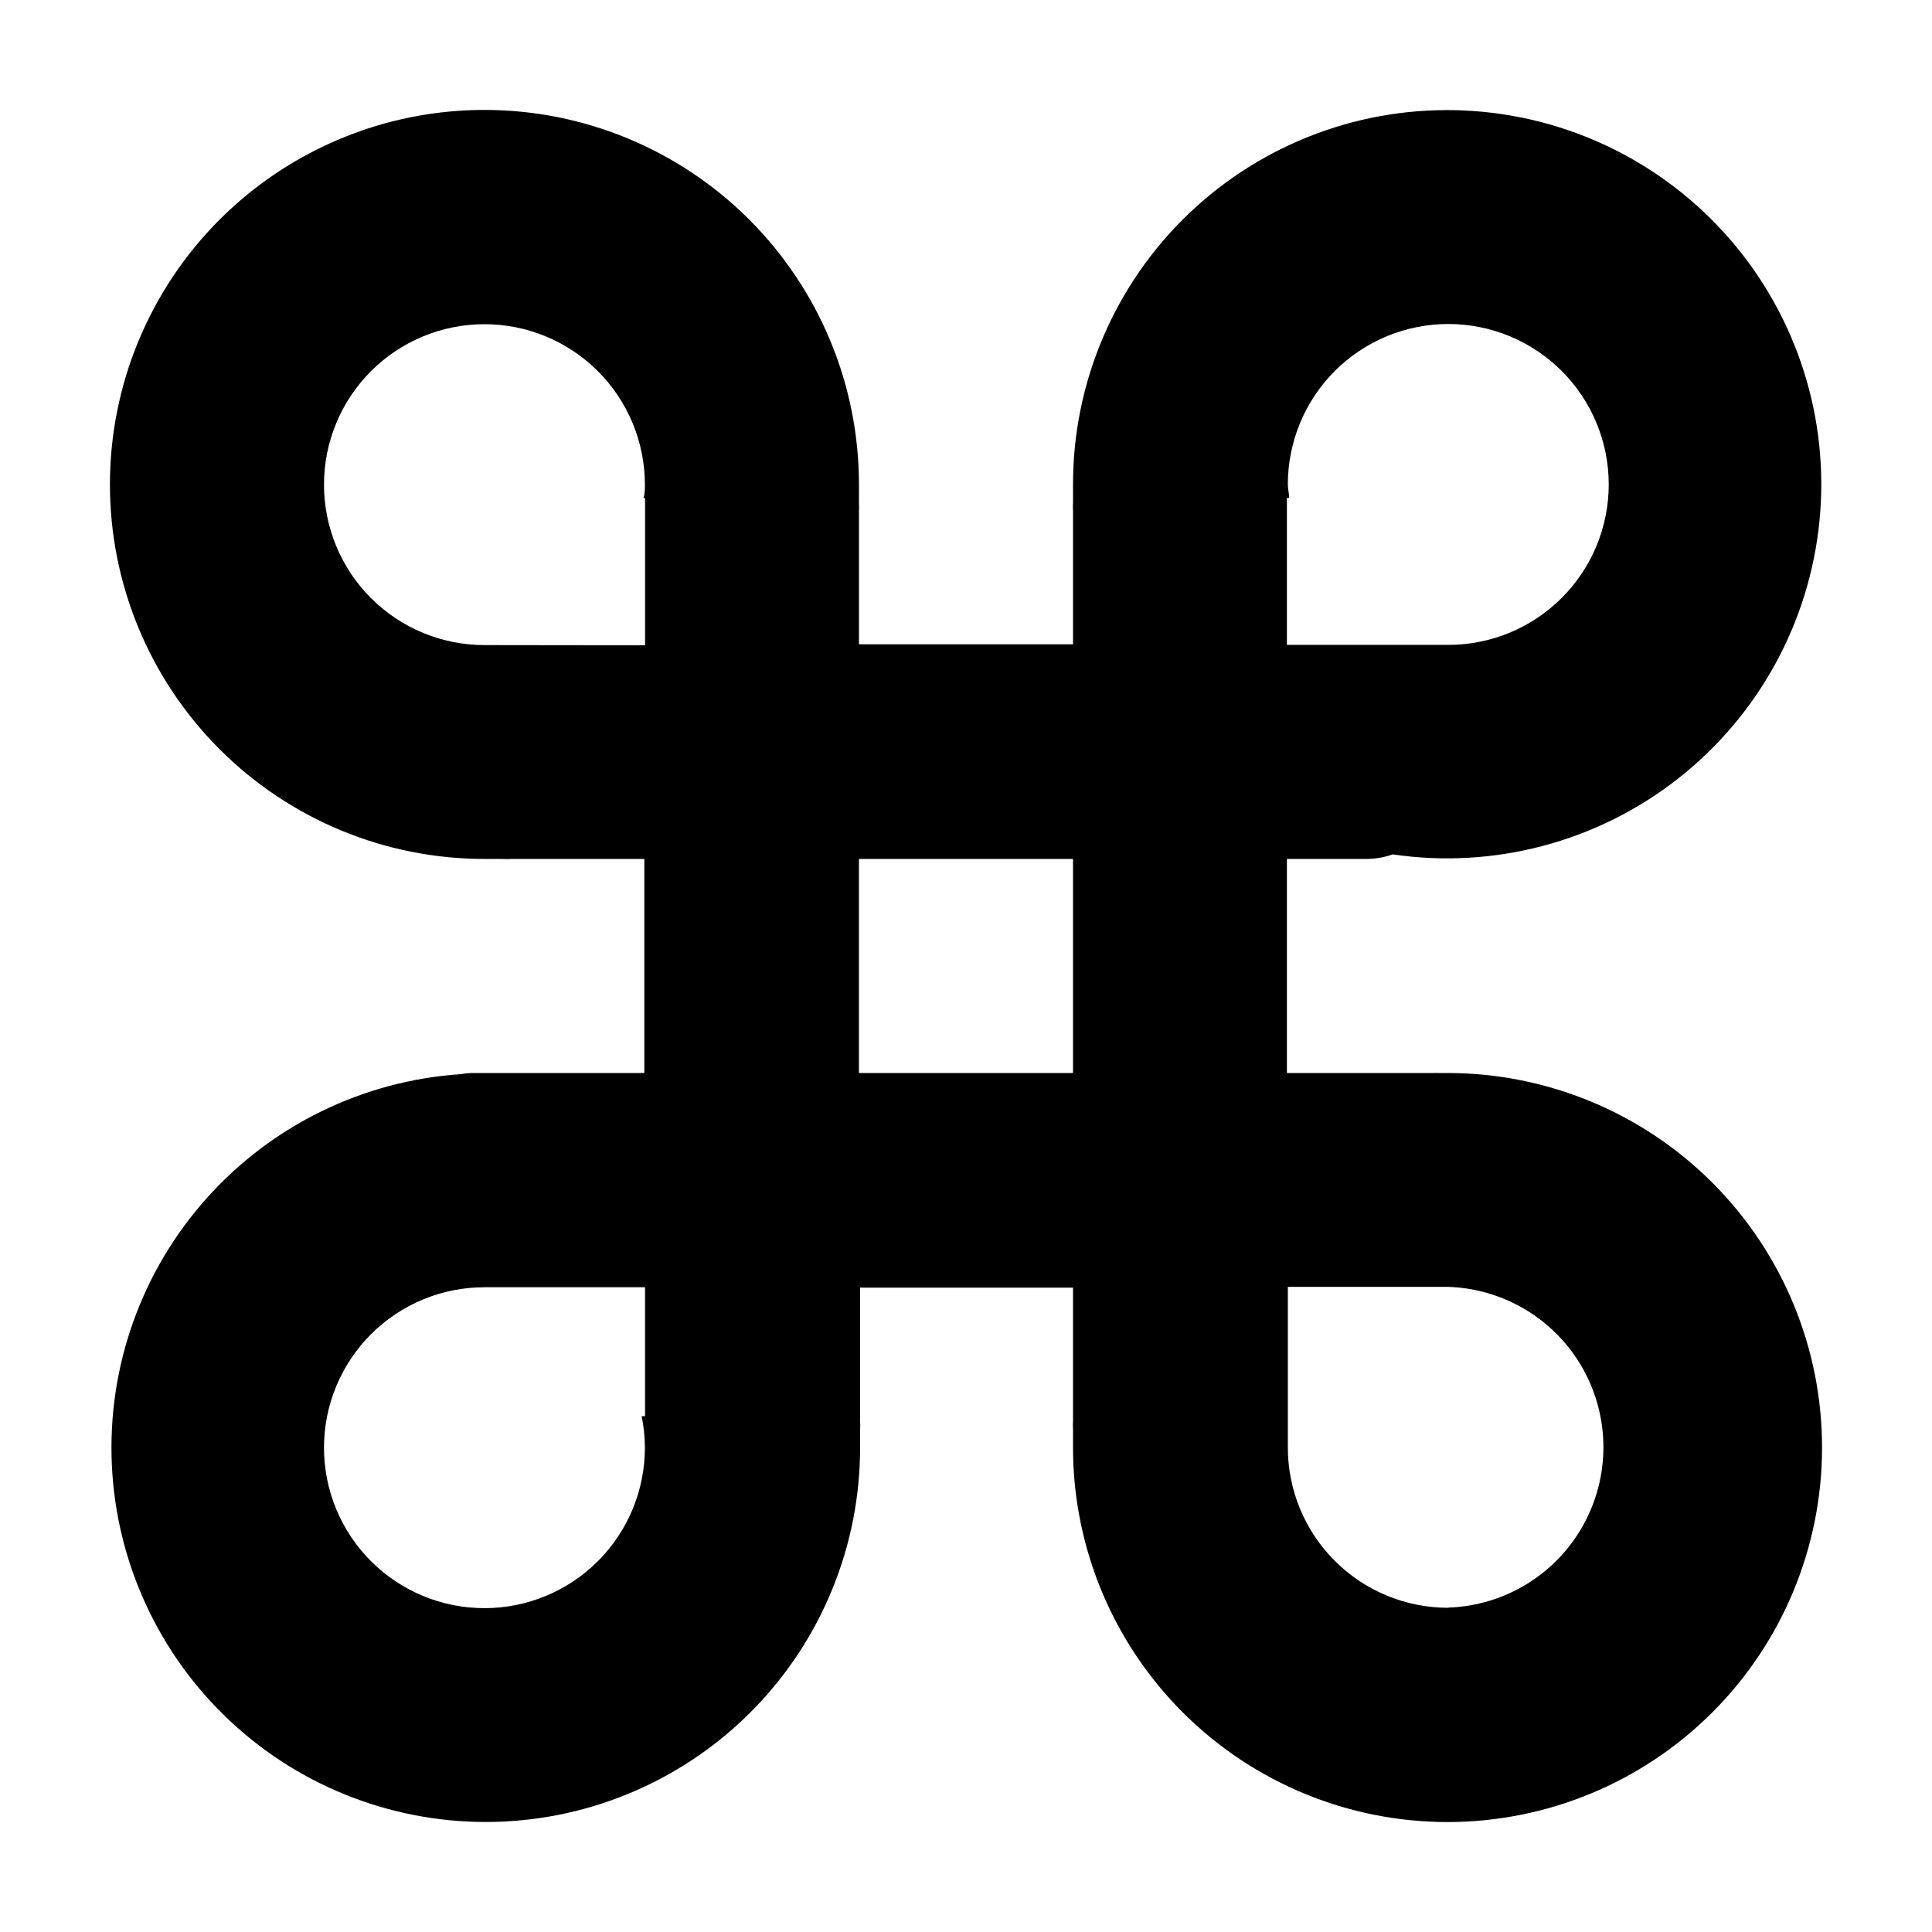
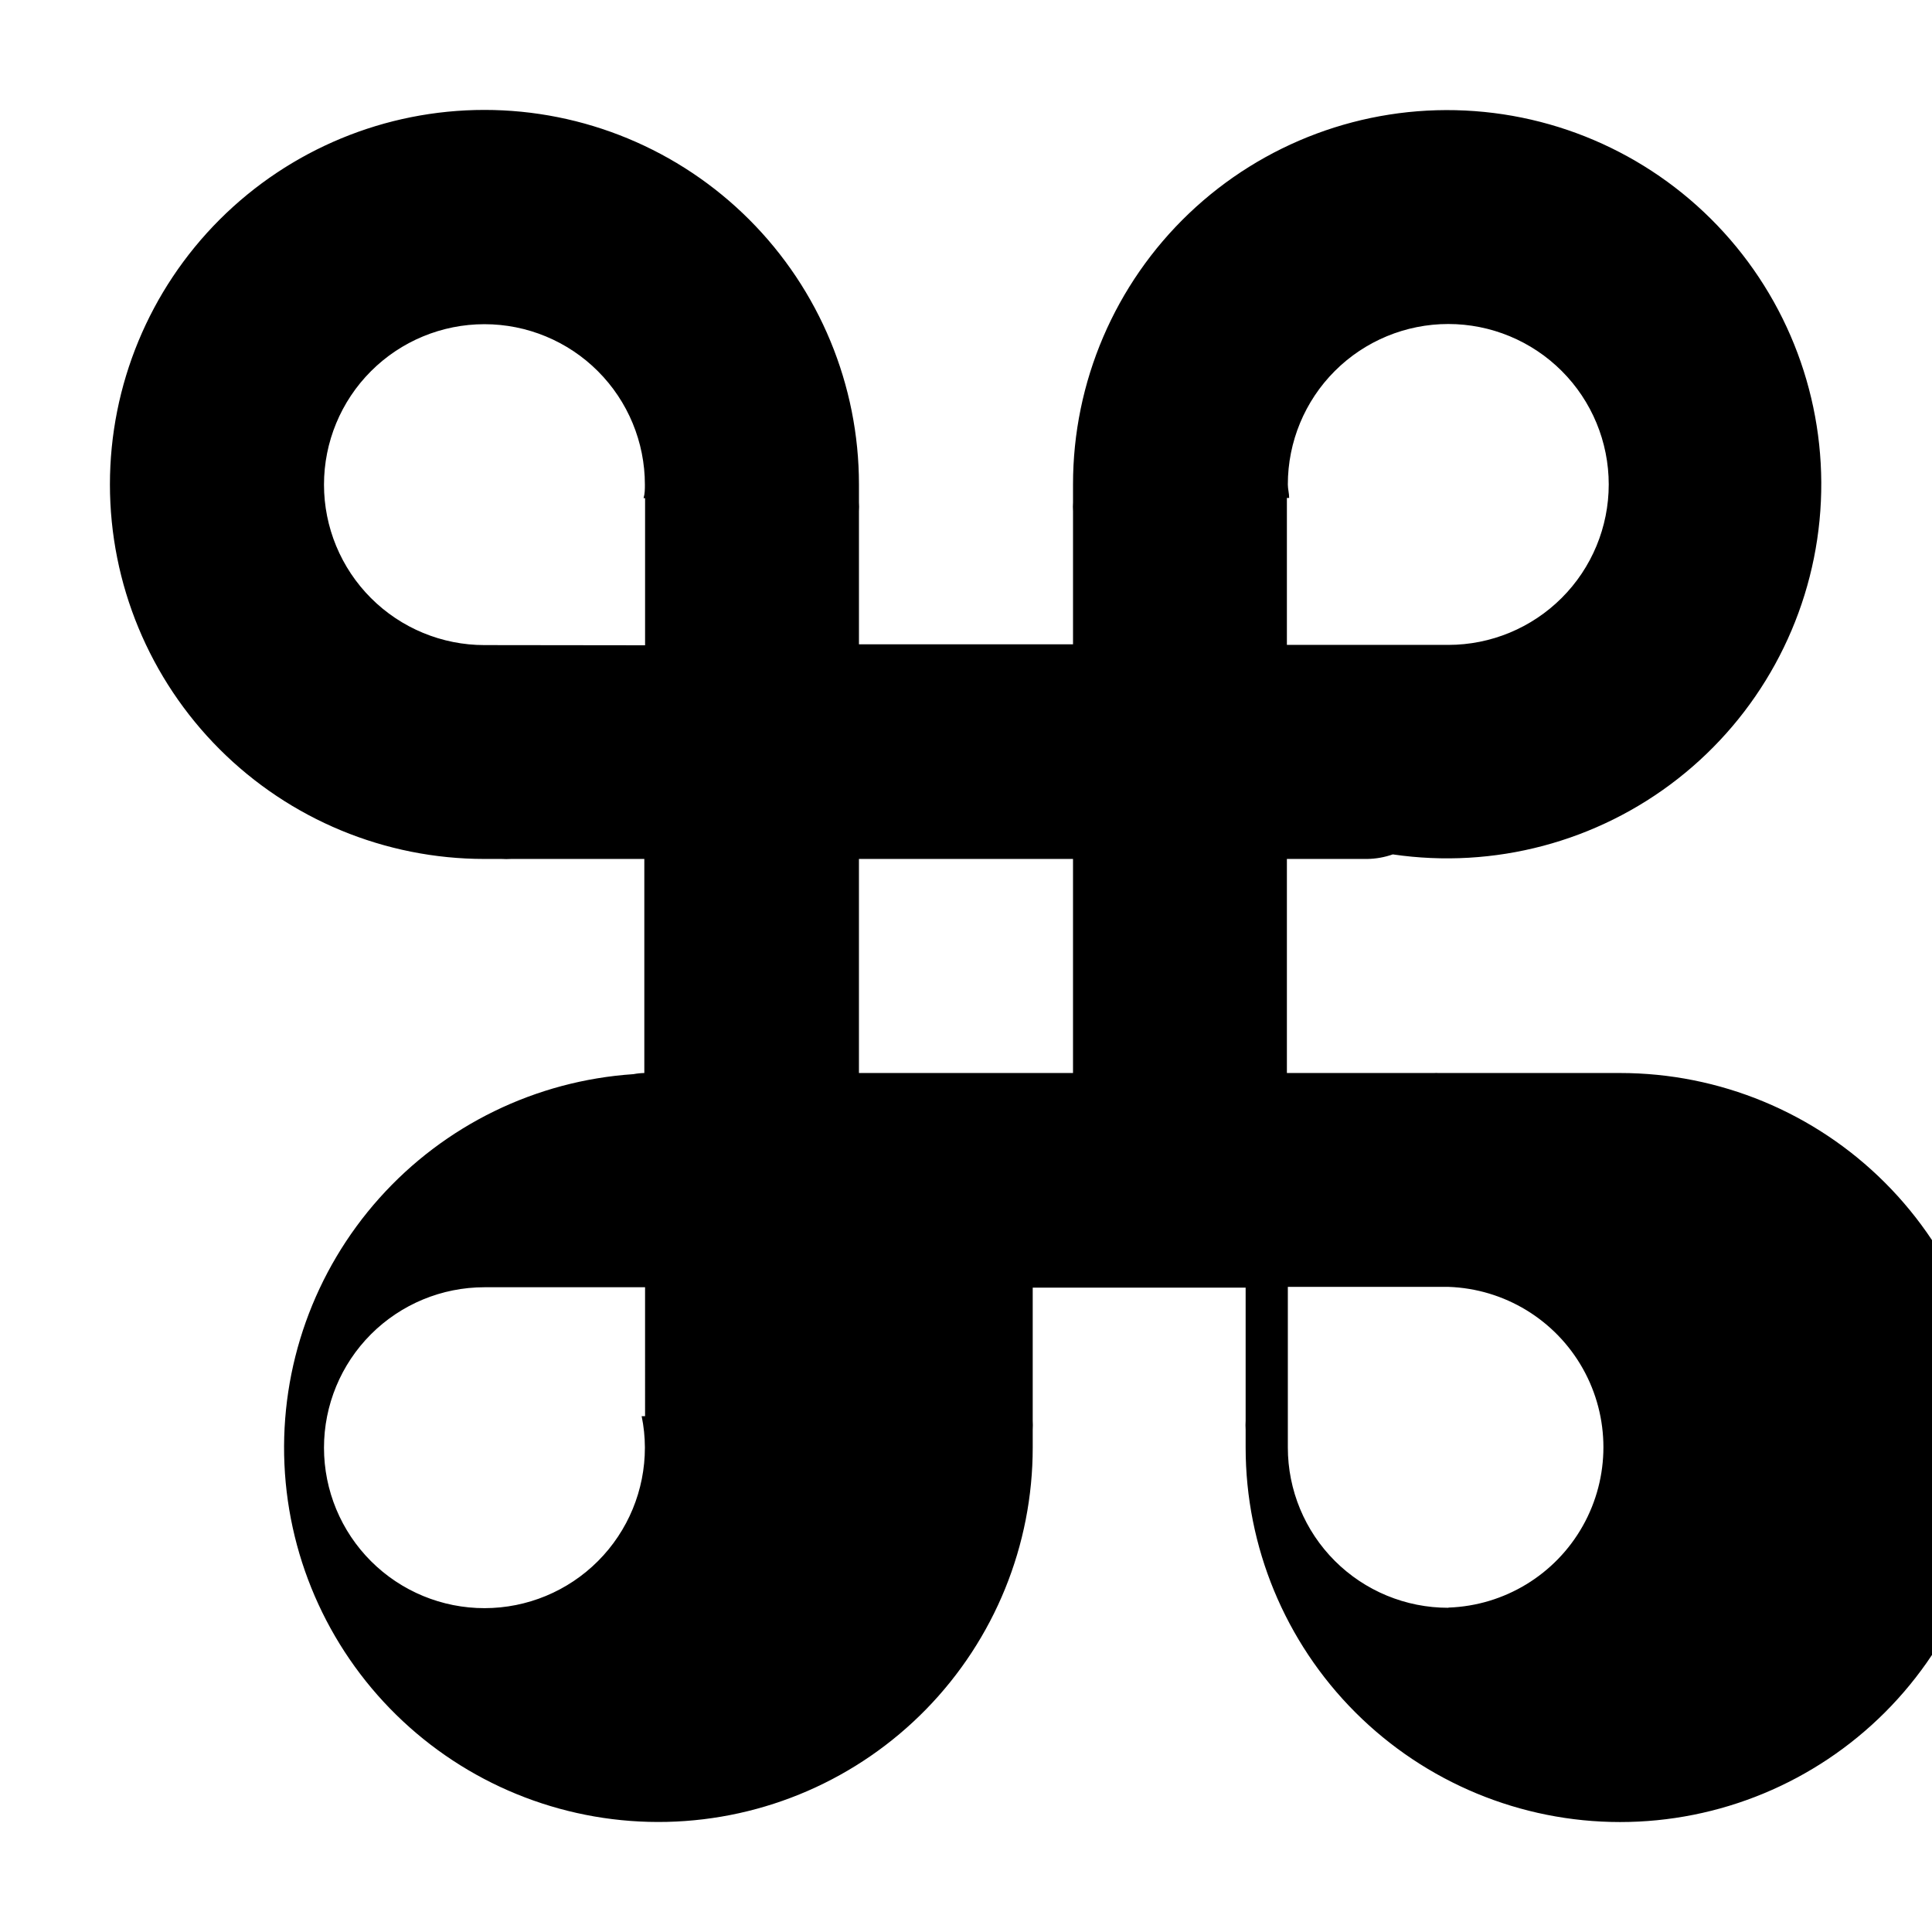
<svg xmlns="http://www.w3.org/2000/svg" fill="#000000" width="800px" height="800px" version="1.1" viewBox="144 144 512 512">
-   <path d="m527.61 428.36h-2.418c-0.387-0.031-0.773-0.031-1.16 0h-38.992v-56.73h21.312-0.004c2.301-0.035 4.582-0.445 6.754-1.207 26.848 3.941 54.137-3.289 75.508-20.012 21.371-16.723 34.953-41.473 37.582-68.48 2.629-27.008-5.926-53.914-23.668-74.441-17.746-20.531-43.129-32.891-70.234-34.199-27.102-1.309-53.559 8.551-73.199 27.273-19.641 18.727-30.746 44.68-30.73 71.816v4.734 0.004c-0.051 0.785-0.051 1.578 0 2.367v35.266h-56.73v-35.266c0.055-0.789 0.055-1.582 0-2.367v-4.734-0.004c0-26.32-10.457-51.566-29.07-70.18s-43.855-29.07-70.18-29.07c-26.32 0-51.566 10.457-70.18 29.07s-29.07 43.859-29.07 70.18c0 26.324 10.457 51.566 29.07 70.18s43.859 29.07 70.18 29.07h4.535c0.855 0.051 1.715 0.051 2.57 0h35.266v56.73h-45.746c-0.965 0.016-1.926 0.117-2.871 0.301-25.875 1.727-50.047 13.516-67.336 32.844-17.289 19.328-26.324 44.66-25.164 70.566 1.156 25.906 12.414 50.332 31.359 68.039 18.945 17.711 44.07 27.297 69.996 26.707 25.926-0.59 50.59-11.309 68.711-29.863 18.121-18.551 28.254-43.461 28.234-69.395v-4.684c0.047-0.789 0.047-1.582 0-2.371v-35.266h56.426v35.266c-0.051 0.789-0.051 1.582 0 2.371v4.684c-0.012 26.328 10.434 51.578 29.039 70.203 18.609 18.621 43.852 29.09 70.176 29.098 26.328 0.008 51.578-10.441 70.199-29.051 18.617-18.609 29.082-43.855 29.086-70.184 0.004-26.324-10.449-51.574-29.062-70.191s-43.863-29.074-70.188-29.074zm-42.57-152.4h0.602c0-1.211-0.352-2.367-0.352-3.578 0-11.277 4.481-22.094 12.453-30.066 7.977-7.973 18.793-12.453 30.07-12.453s22.09 4.481 30.066 12.453c7.973 7.973 12.453 18.789 12.453 30.066 0 11.277-4.481 22.094-12.453 30.066-7.977 7.977-18.789 12.457-30.066 12.457h-42.773zm-212.66 38.996c-11.277 0-22.094-4.481-30.066-12.457-7.973-7.973-12.453-18.789-12.453-30.066s4.481-22.094 12.453-30.066c7.973-7.977 18.789-12.453 30.066-12.453 11.277 0 22.094 4.477 30.066 12.453 7.977 7.973 12.457 18.789 12.457 30.066 0 1.211 0 2.367-0.352 3.578h0.402v38.996zm42.57 204.34h-0.906c0.566 2.734 0.852 5.519 0.859 8.312 0.012 11.281-4.457 22.105-12.426 30.09s-18.781 12.473-30.062 12.48c-11.281 0.012-22.102-4.465-30.082-12.434-7.984-7.973-12.469-18.789-12.473-30.07-0.004-11.281 4.473-22.098 12.445-30.078 7.977-7.977 18.793-12.461 30.074-12.461h42.57zm56.68-90.938v-56.73h56.73v56.73zm156.18 141.72h0.004c-11.273 0.012-22.09-4.457-30.066-12.422-7.977-7.969-12.457-18.777-12.457-30.051v-42.57h42.574c14.832 0.508 28.328 8.719 35.602 21.656 7.273 12.941 7.273 28.738 0 41.676s-20.77 21.148-35.602 21.66z" fill-rule="evenodd" />
+   <path d="m527.61 428.36h-2.418c-0.387-0.031-0.773-0.031-1.16 0h-38.992v-56.73h21.312-0.004c2.301-0.035 4.582-0.445 6.754-1.207 26.848 3.941 54.137-3.289 75.508-20.012 21.371-16.723 34.953-41.473 37.582-68.48 2.629-27.008-5.926-53.914-23.668-74.441-17.746-20.531-43.129-32.891-70.234-34.199-27.102-1.309-53.559 8.551-73.199 27.273-19.641 18.727-30.746 44.68-30.73 71.816v4.734 0.004c-0.051 0.785-0.051 1.578 0 2.367v35.266h-56.73v-35.266c0.055-0.789 0.055-1.582 0-2.367v-4.734-0.004c0-26.32-10.457-51.566-29.07-70.18s-43.855-29.07-70.18-29.07c-26.32 0-51.566 10.457-70.18 29.07s-29.07 43.859-29.07 70.18c0 26.324 10.457 51.566 29.07 70.18s43.859 29.07 70.18 29.07h4.535c0.855 0.051 1.715 0.051 2.57 0h35.266v56.73c-0.965 0.016-1.926 0.117-2.871 0.301-25.875 1.727-50.047 13.516-67.336 32.844-17.289 19.328-26.324 44.66-25.164 70.566 1.156 25.906 12.414 50.332 31.359 68.039 18.945 17.711 44.07 27.297 69.996 26.707 25.926-0.59 50.59-11.309 68.711-29.863 18.121-18.551 28.254-43.461 28.234-69.395v-4.684c0.047-0.789 0.047-1.582 0-2.371v-35.266h56.426v35.266c-0.051 0.789-0.051 1.582 0 2.371v4.684c-0.012 26.328 10.434 51.578 29.039 70.203 18.609 18.621 43.852 29.09 70.176 29.098 26.328 0.008 51.578-10.441 70.199-29.051 18.617-18.609 29.082-43.855 29.086-70.184 0.004-26.324-10.449-51.574-29.062-70.191s-43.863-29.074-70.188-29.074zm-42.57-152.4h0.602c0-1.211-0.352-2.367-0.352-3.578 0-11.277 4.481-22.094 12.453-30.066 7.977-7.973 18.793-12.453 30.07-12.453s22.09 4.481 30.066 12.453c7.973 7.973 12.453 18.789 12.453 30.066 0 11.277-4.481 22.094-12.453 30.066-7.977 7.977-18.789 12.457-30.066 12.457h-42.773zm-212.66 38.996c-11.277 0-22.094-4.481-30.066-12.457-7.973-7.973-12.453-18.789-12.453-30.066s4.481-22.094 12.453-30.066c7.973-7.977 18.789-12.453 30.066-12.453 11.277 0 22.094 4.477 30.066 12.453 7.977 7.973 12.457 18.789 12.457 30.066 0 1.211 0 2.367-0.352 3.578h0.402v38.996zm42.57 204.34h-0.906c0.566 2.734 0.852 5.519 0.859 8.312 0.012 11.281-4.457 22.105-12.426 30.09s-18.781 12.473-30.062 12.48c-11.281 0.012-22.102-4.465-30.082-12.434-7.984-7.973-12.469-18.789-12.473-30.07-0.004-11.281 4.473-22.098 12.445-30.078 7.977-7.977 18.793-12.461 30.074-12.461h42.57zm56.68-90.938v-56.73h56.73v56.73zm156.18 141.72h0.004c-11.273 0.012-22.09-4.457-30.066-12.422-7.977-7.969-12.457-18.777-12.457-30.051v-42.57h42.574c14.832 0.508 28.328 8.719 35.602 21.656 7.273 12.941 7.273 28.738 0 41.676s-20.77 21.148-35.602 21.66z" fill-rule="evenodd" />
</svg>